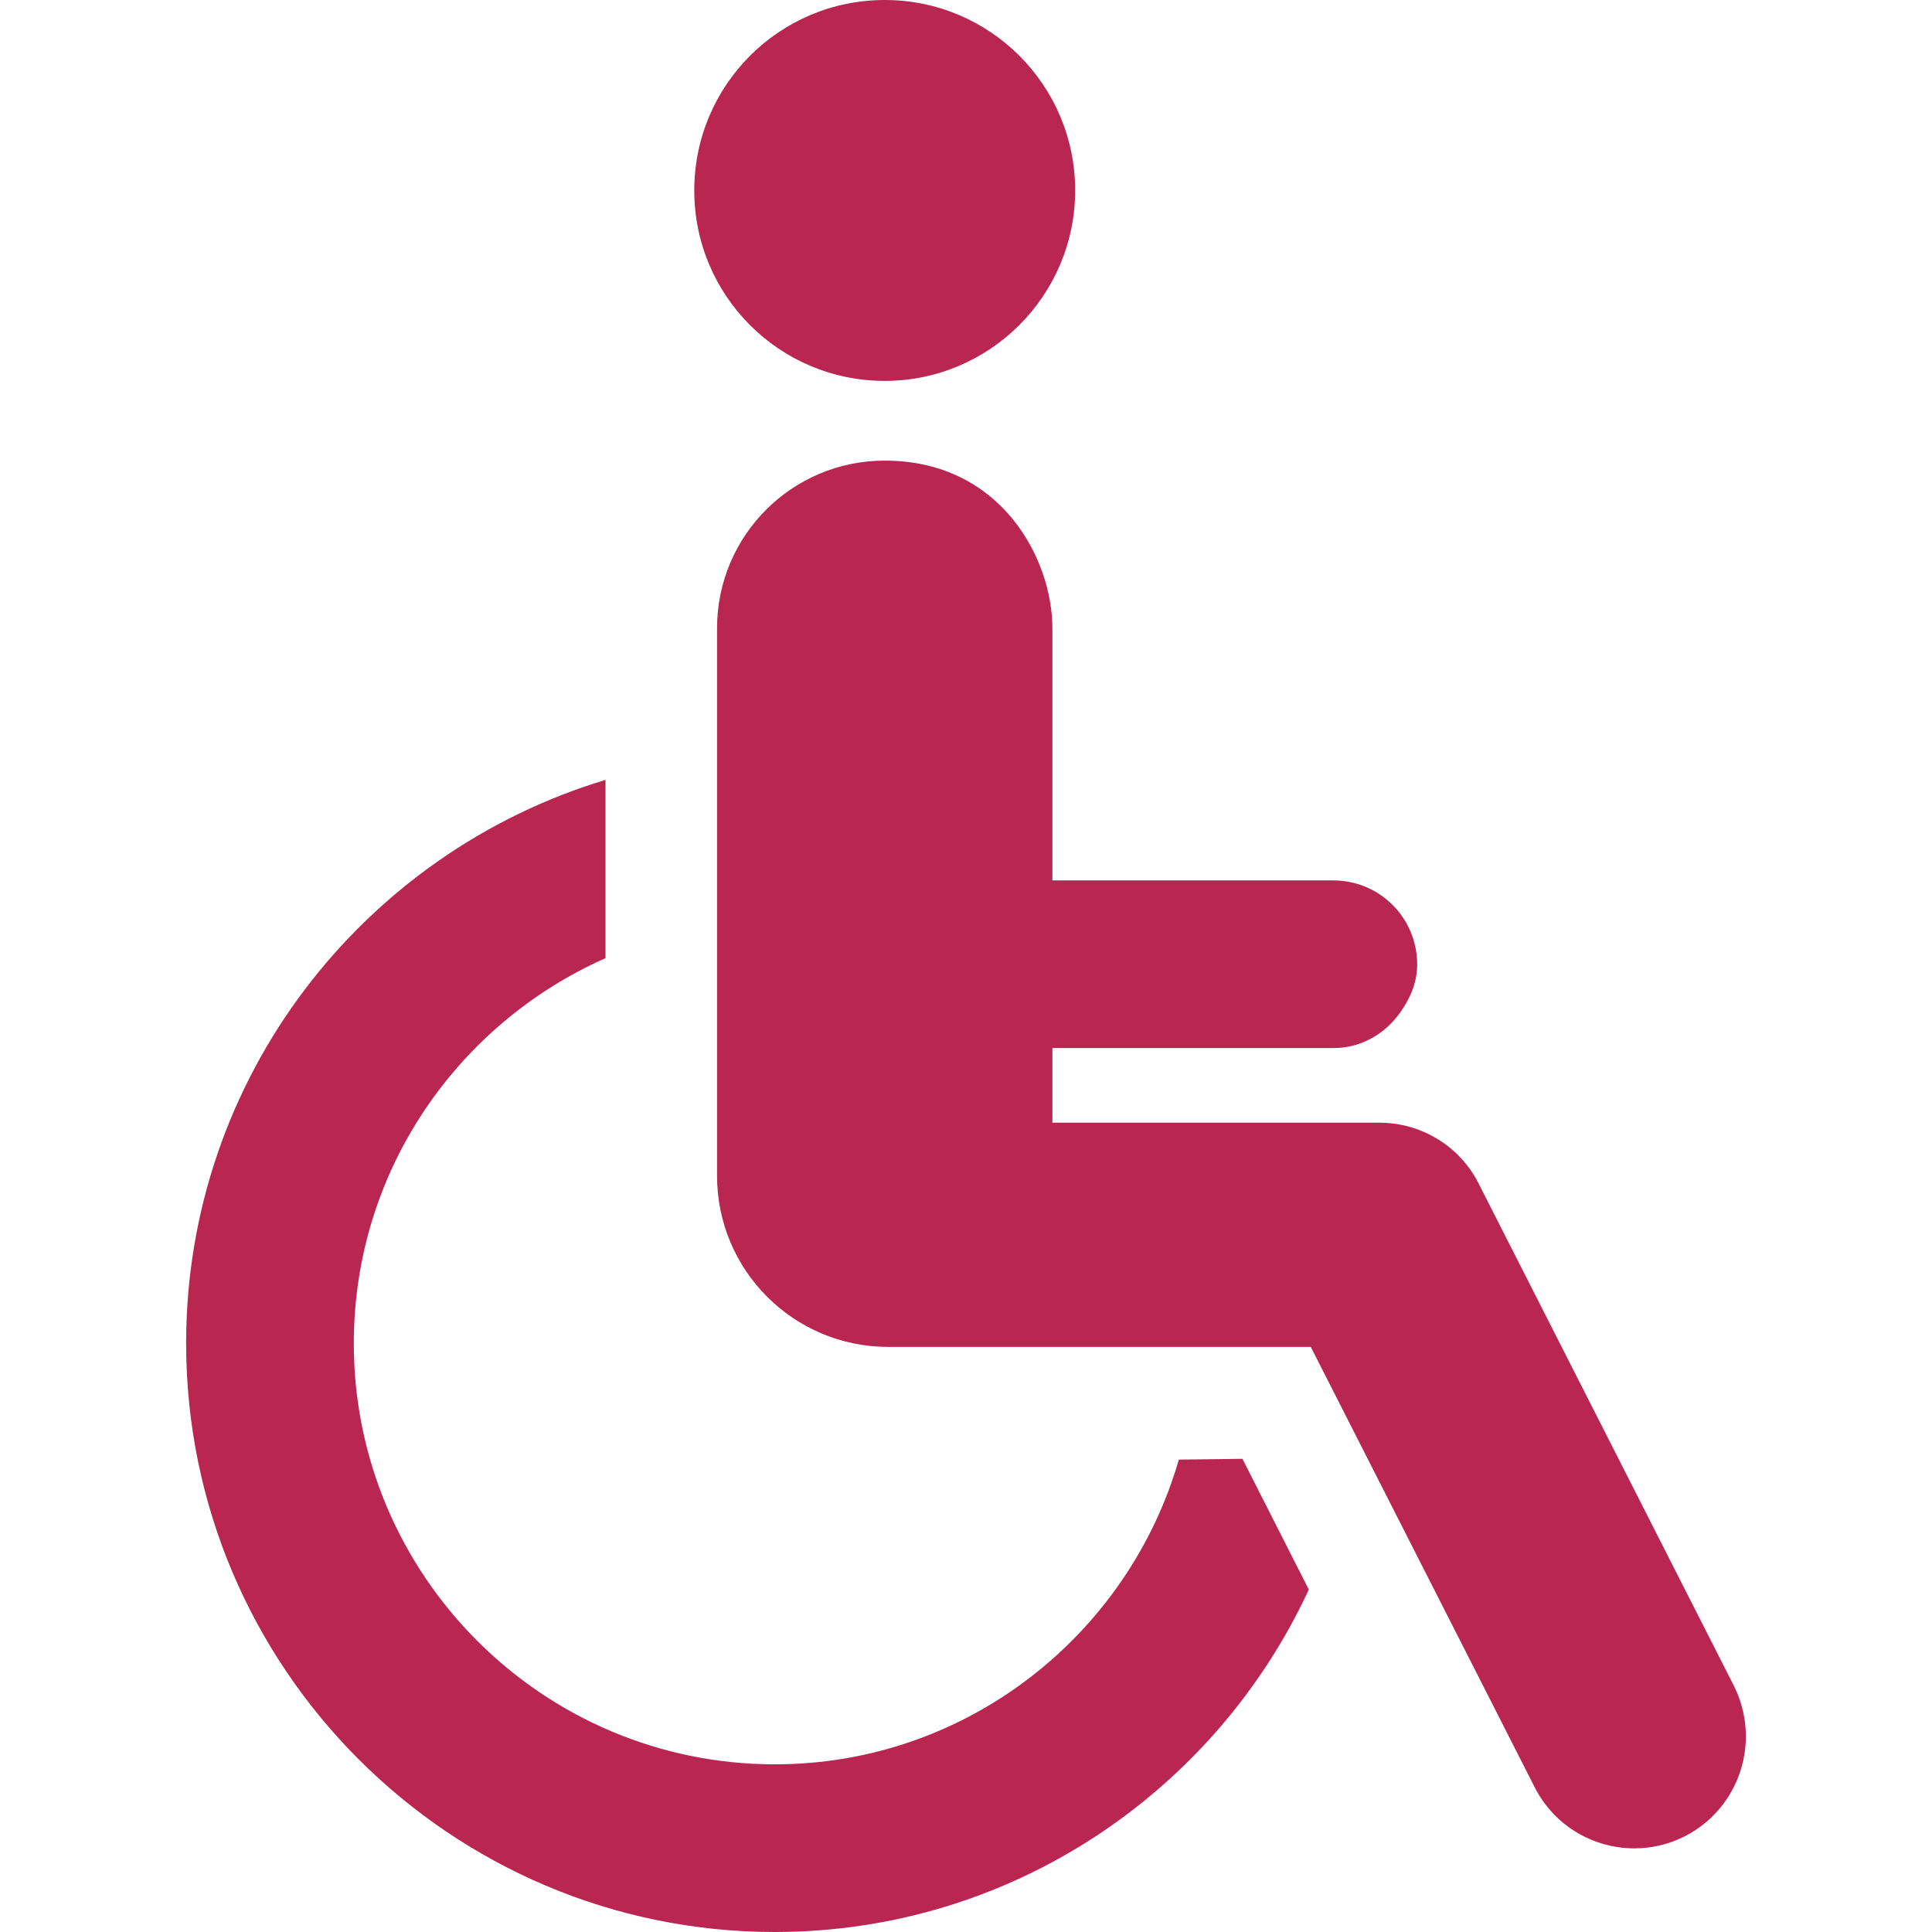
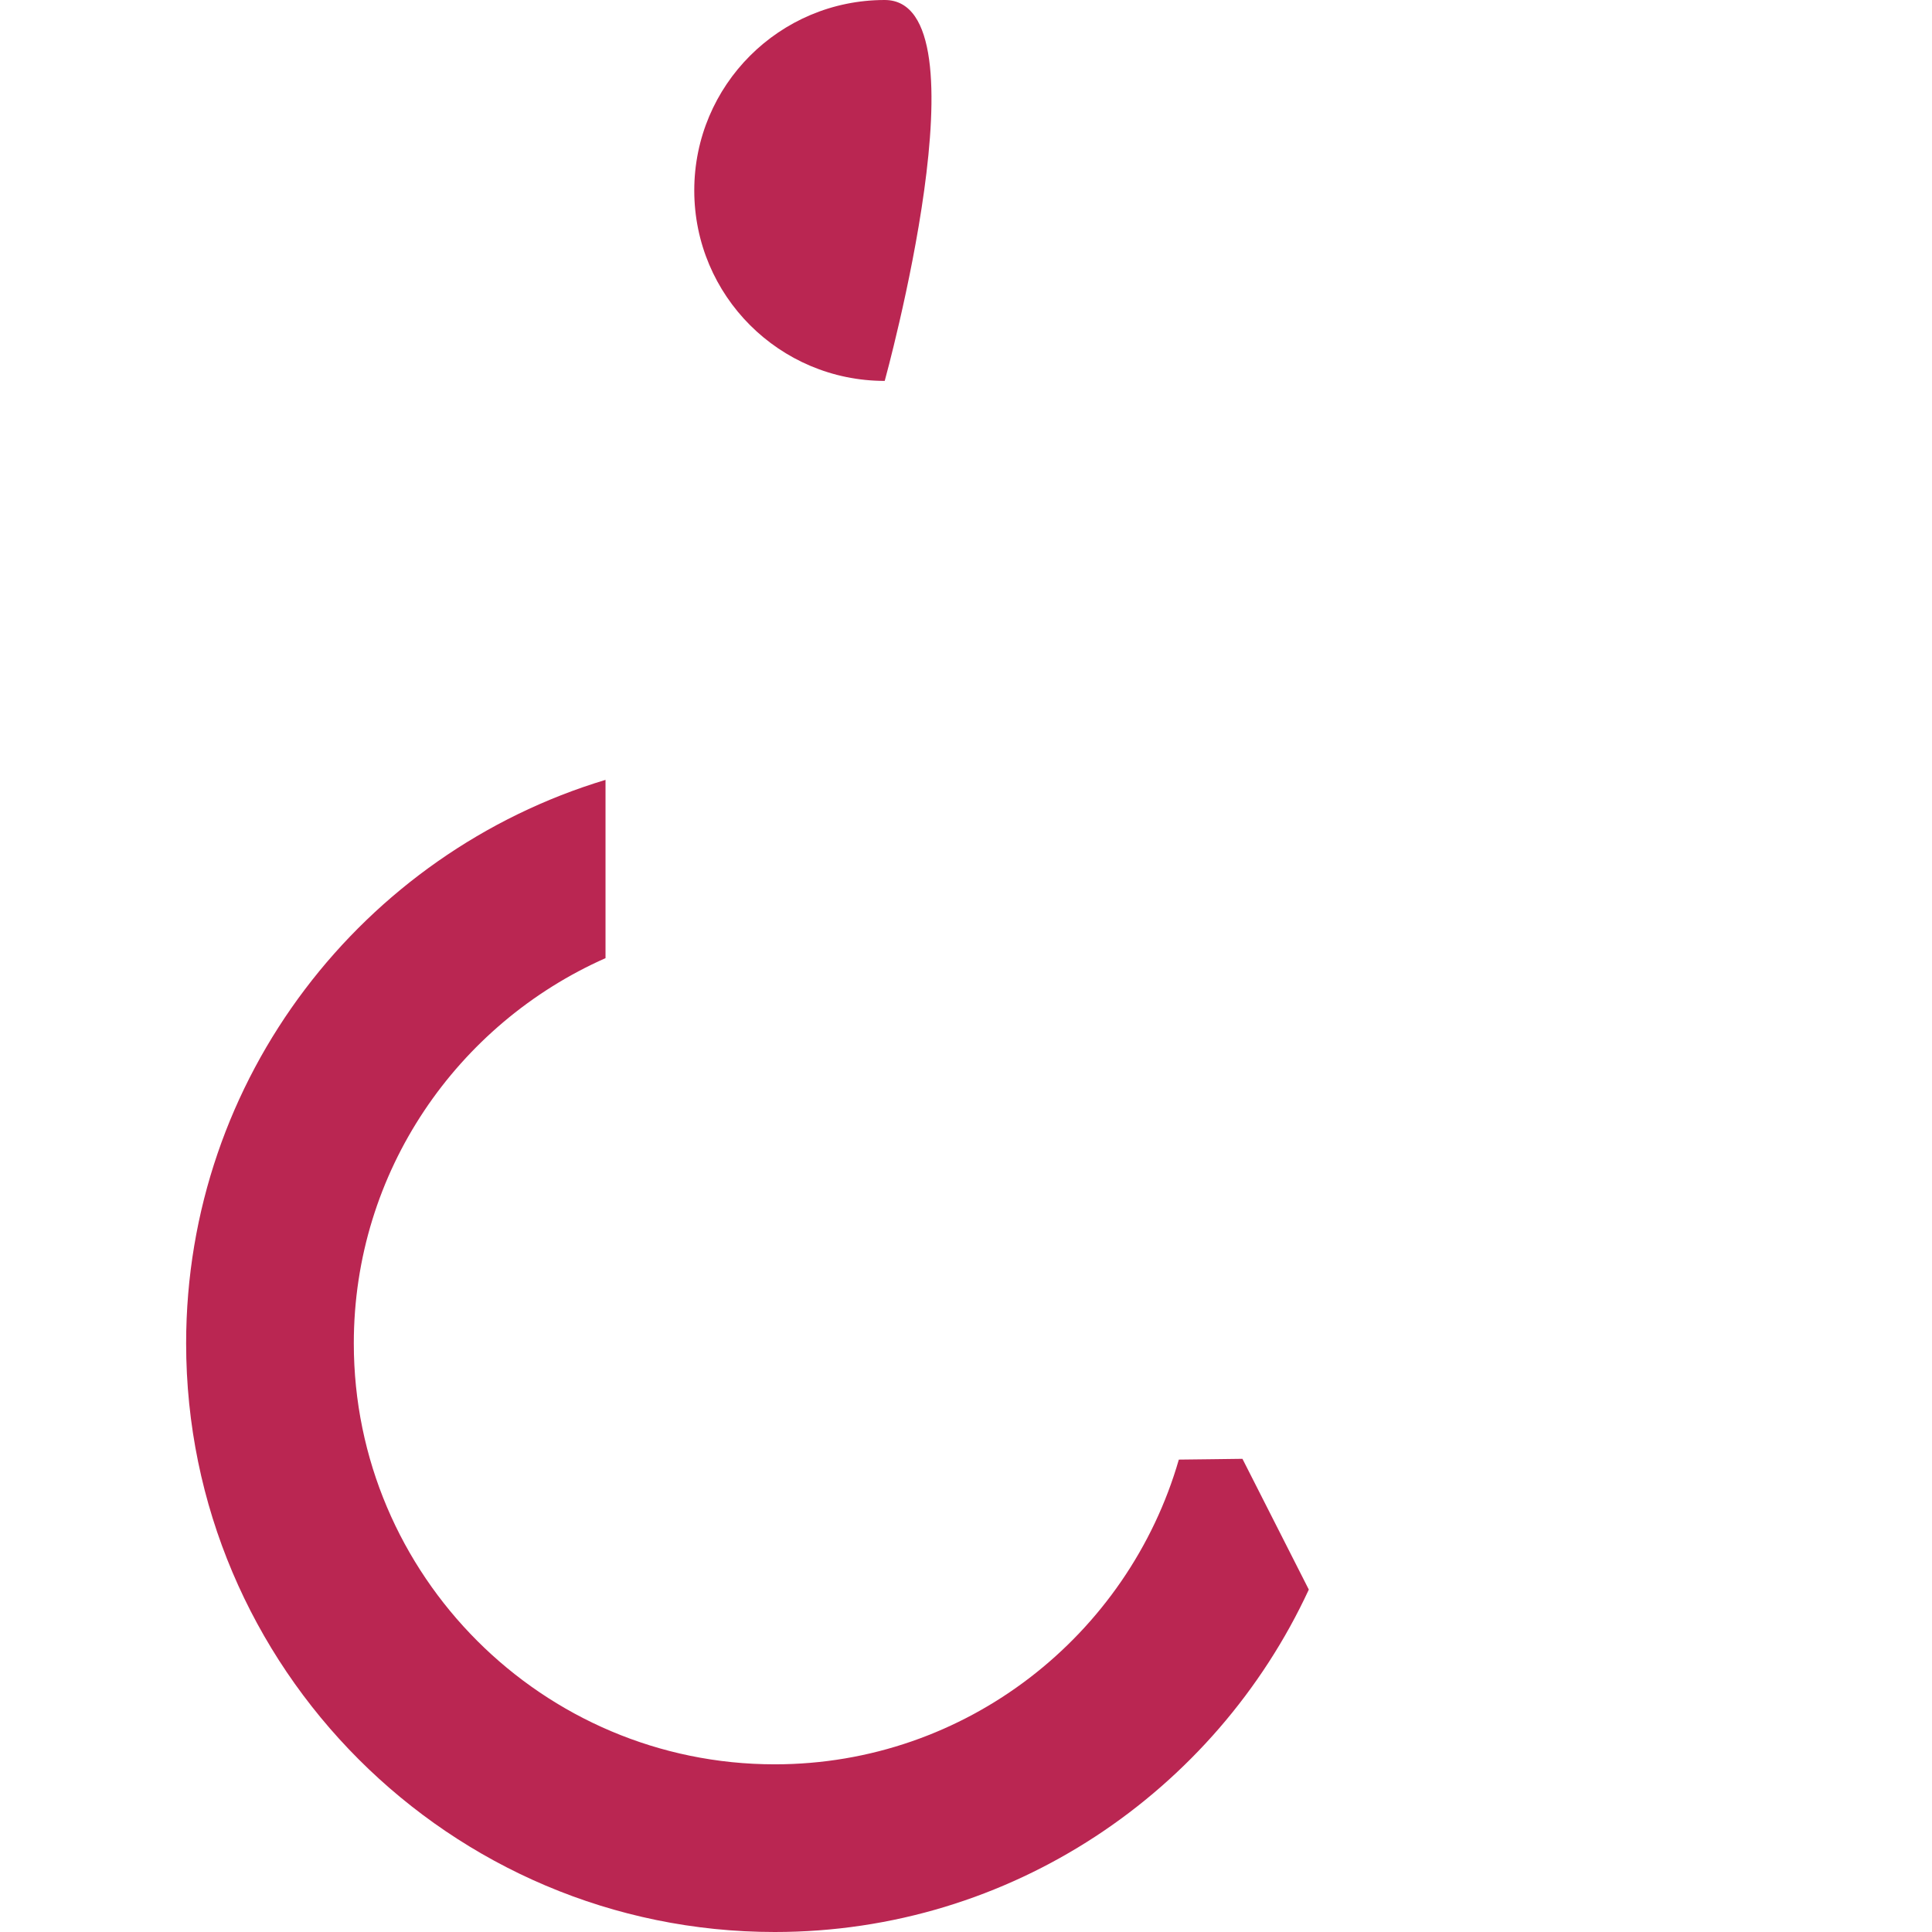
<svg xmlns="http://www.w3.org/2000/svg" version="1.1" id="Capa_1" x="0px" y="0px" viewBox="0 0 492 492" style="enable-background:new 0 0 492 492;" xml:space="preserve">
  <style type="text/css">
	.st0{fill:#BA2652;}
</style>
  <g id="XMLID_28_">
-     <path id="XMLID_31_" class="st0" d="M225.3,97c26.7,0,48.5-21.7,48.5-48.5S252.1,0,225.3,0s-48.5,21.7-48.5,48.5   C176.8,75.3,198.5,97,225.3,97z" />
+     <path id="XMLID_31_" class="st0" d="M225.3,97S252.1,0,225.3,0s-48.5,21.7-48.5,48.5   C176.8,75.3,198.5,97,225.3,97z" />
    <path id="XMLID_30_" class="st0" d="M300.2,371.7c-12.9,44.7-54.1,77.6-102.9,77.6c-59.1,0-107.2-48.1-107.2-107.2   c0-43.8,26.4-81.4,64.1-98.1v-45.4C92.5,217.2,47.4,274.4,47.4,342.1c0,82.6,67.2,149.9,149.9,149.9c60.2,0,112.2-35.8,136-87.2   l-16.9-33.3C311.6,371.6,306.1,371.6,300.2,371.7z" />
-     <path id="XMLID_29_" class="st0" d="M441.5,429.2l-64.9-127.7c-4.8-9.6-14.6-15.6-25.4-15.6H268v-19h71.6c7.1,0,13.2-3.7,17-9.1   c2.5-3.5,4.3-7.6,4.3-12.2c0-11.8-9.5-21.4-21.4-21.4h-43.1H268V160c0-17.7-13.1-42.7-42.7-42.7c-23.6,0-42.7,19.1-42.7,42.7v139.4   c0,24.1,19.5,43.6,43.6,43.6h78.3h29.3l57,112.1c5,9.9,15,15.6,25.4,15.6c4.4,0,8.8-1,12.9-3.1   C443.1,460.4,448.6,443.3,441.5,429.2z" />
  </g>
</svg>